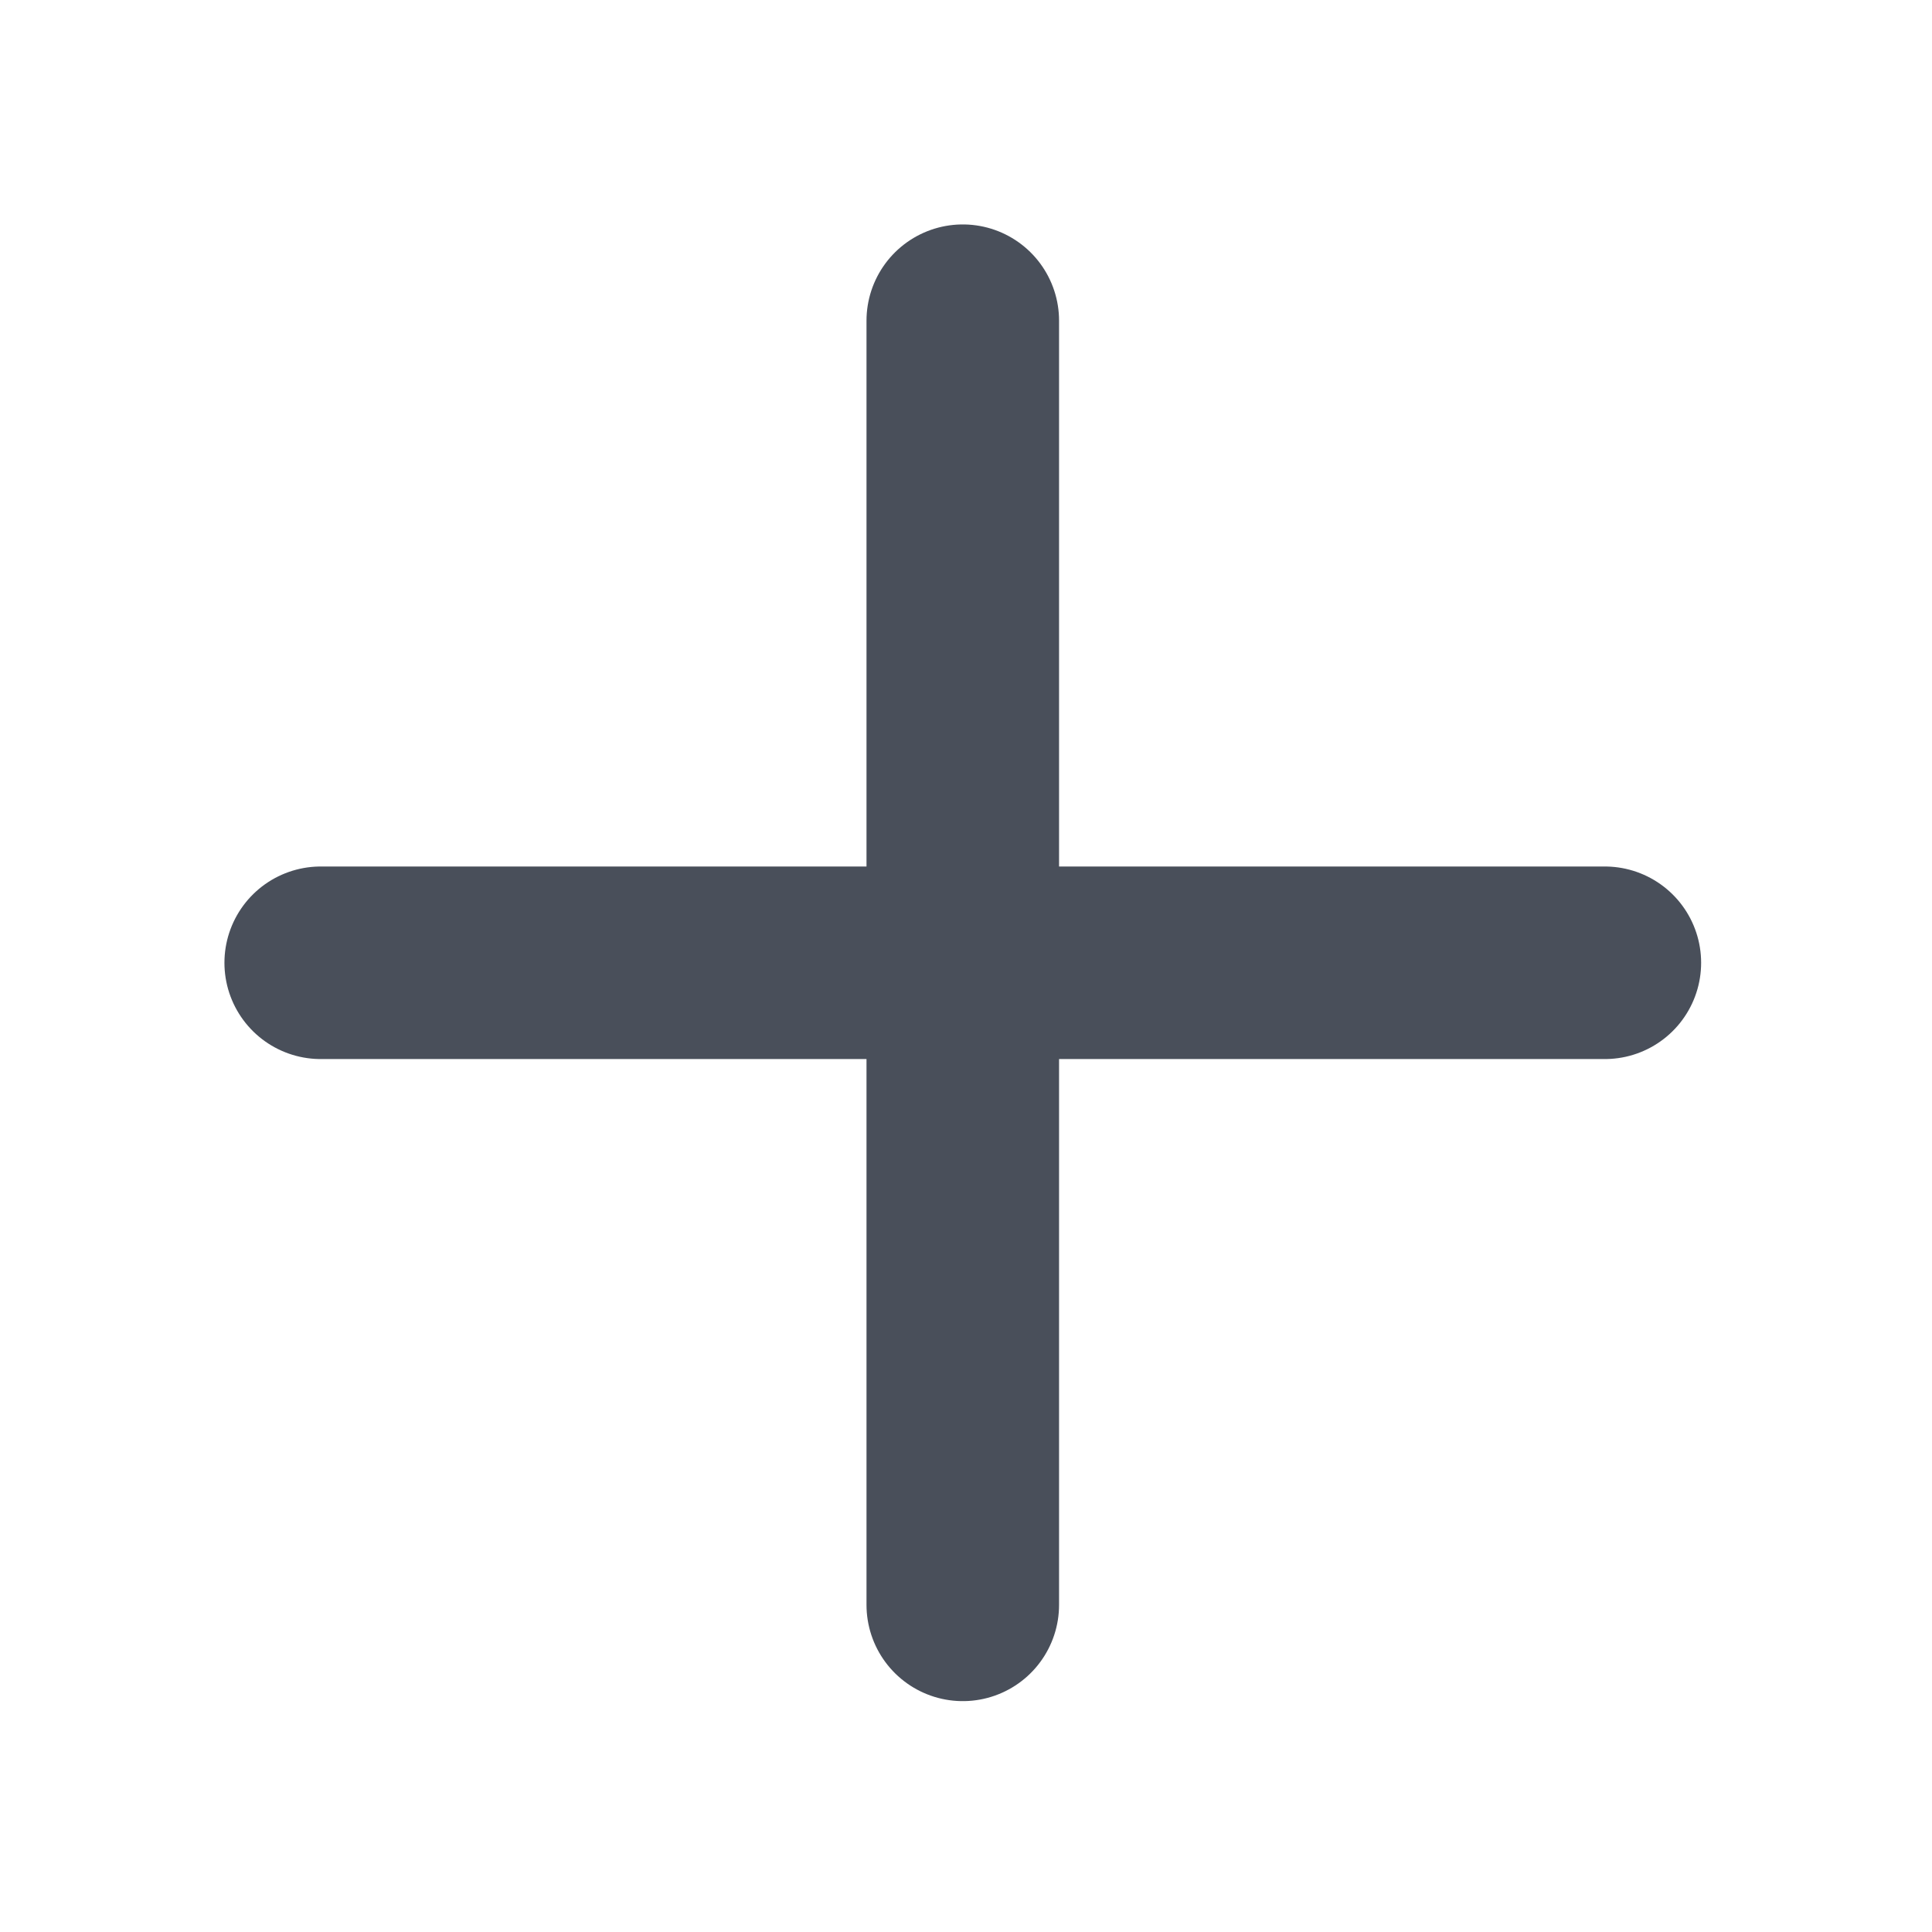
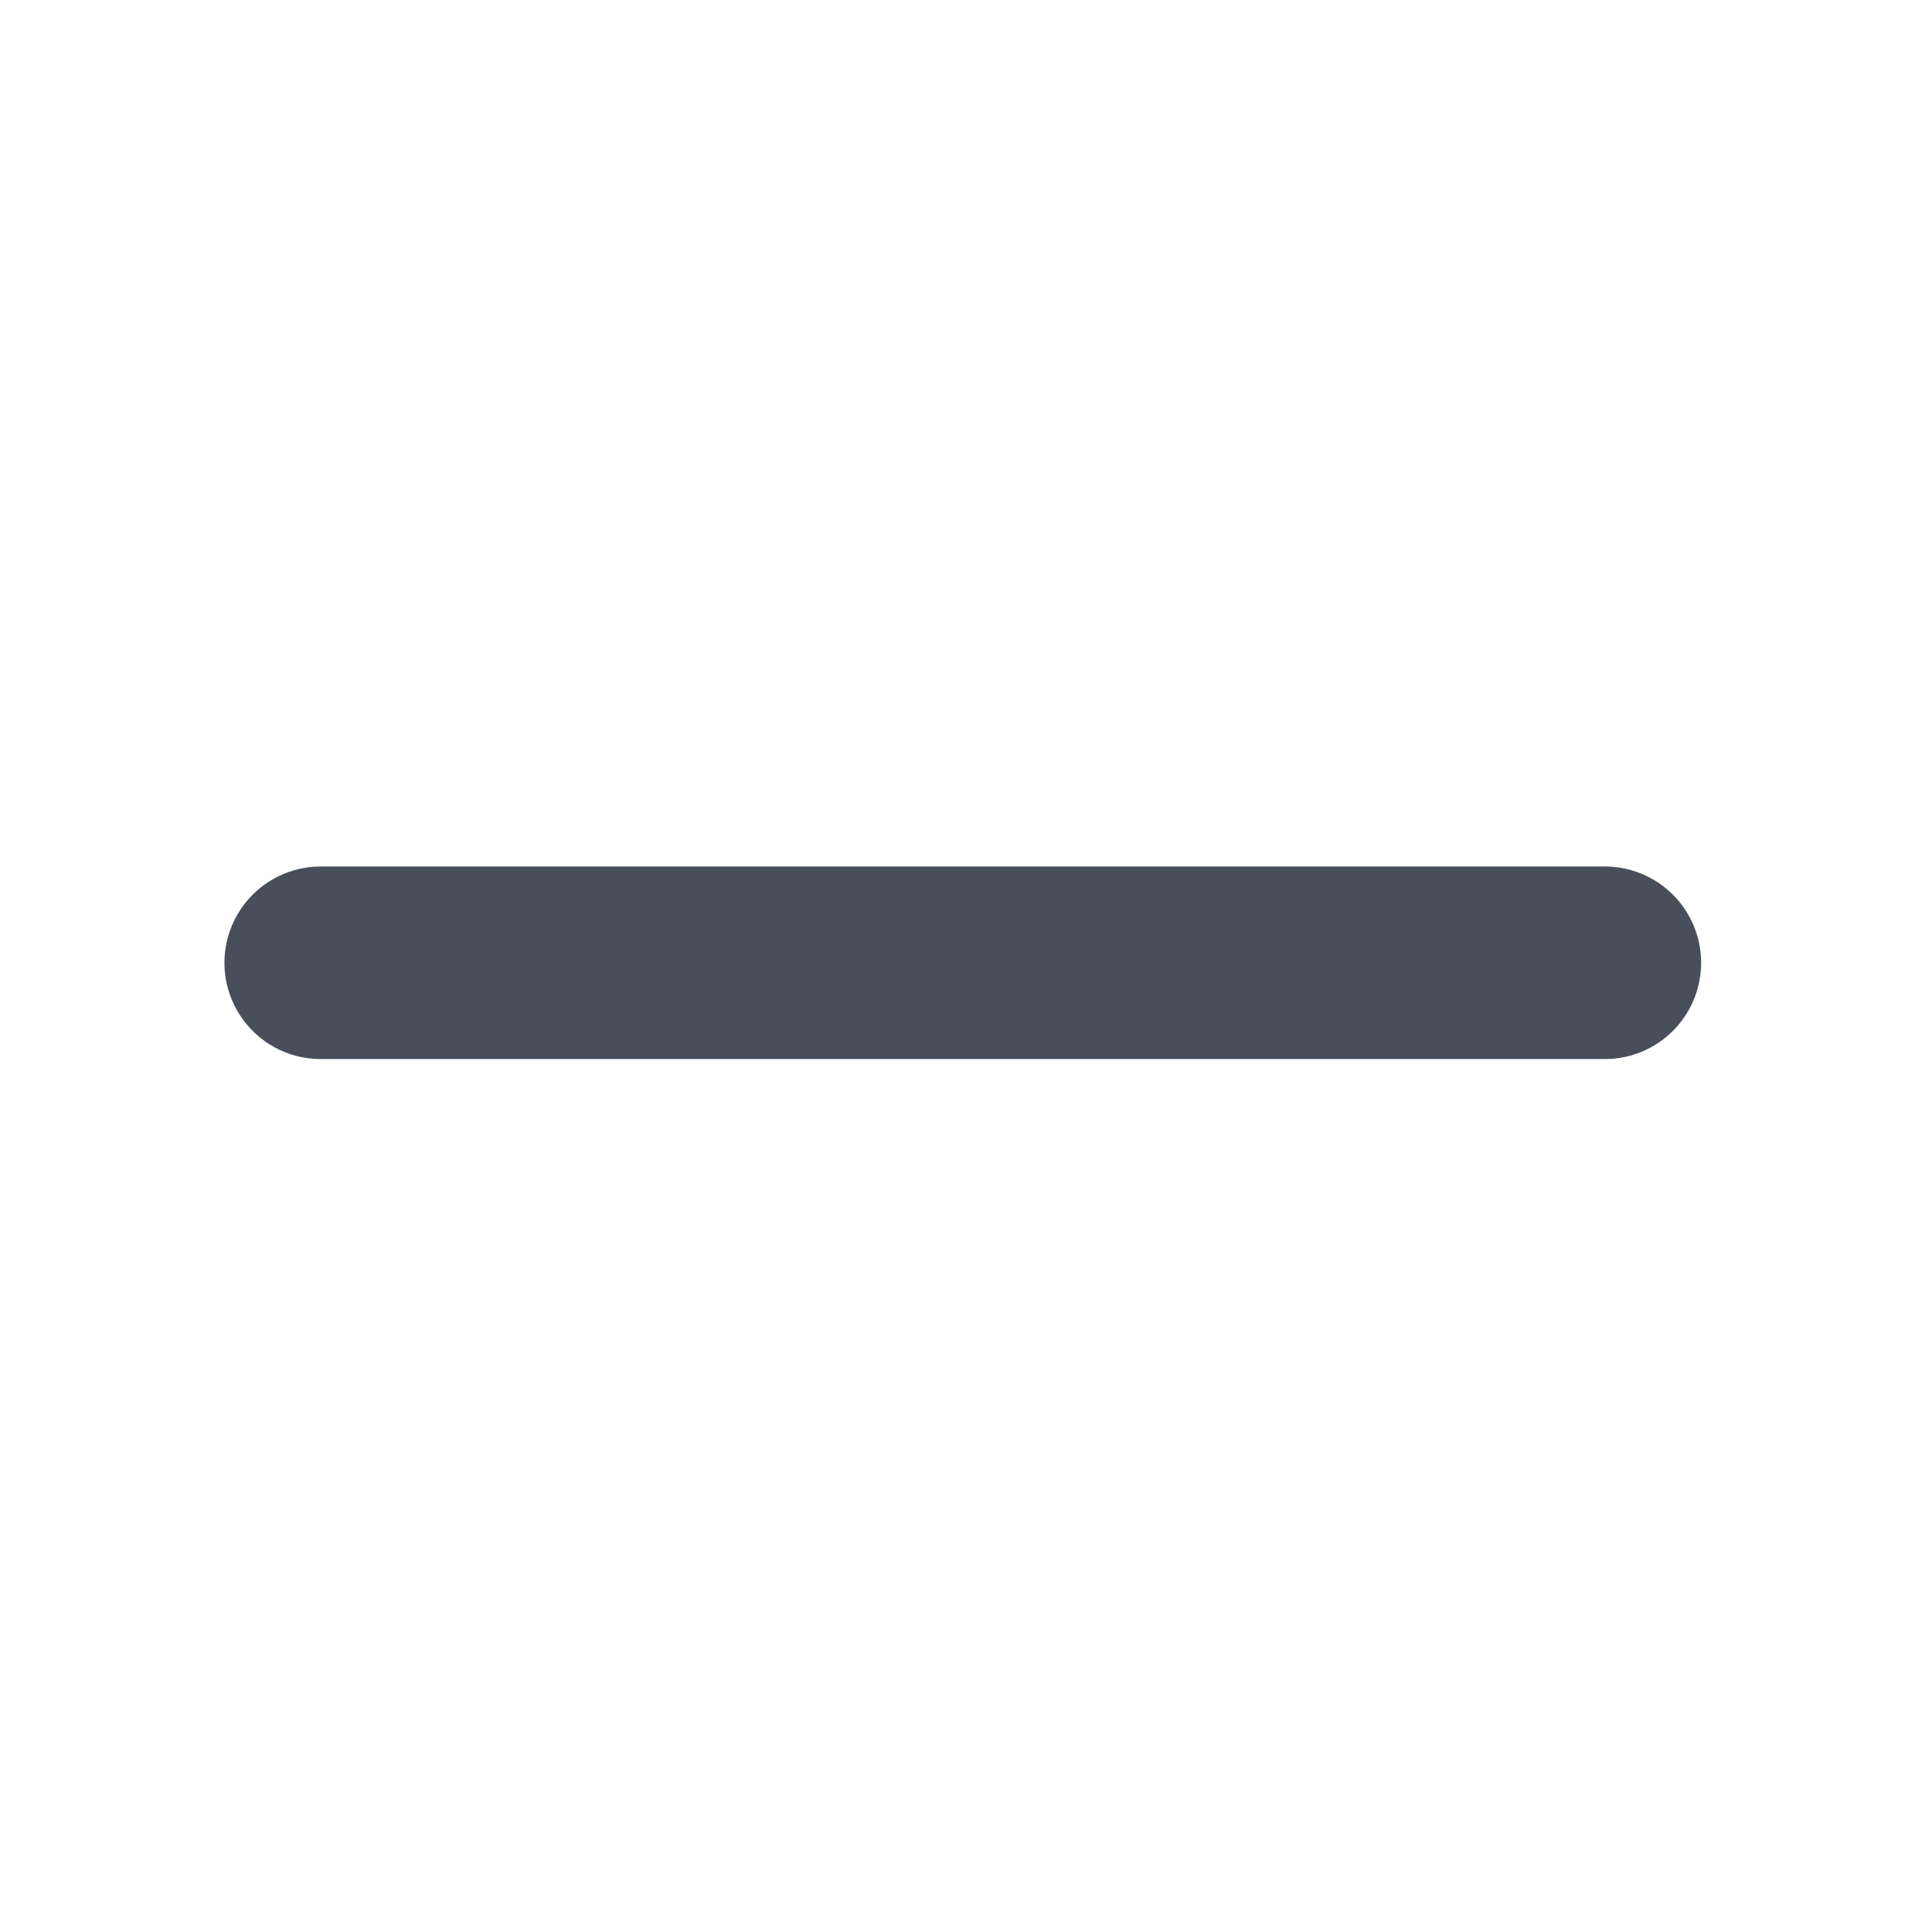
<svg xmlns="http://www.w3.org/2000/svg" fill="none" height="100%" overflow="visible" preserveAspectRatio="none" style="display: block;" viewBox="0 0 3 3" width="100%">
  <g id="vuesax/linear/add">
    <g id="add">
      <path d="M0.498 1.495H2.492" id="Vector" stroke="#494F5A" stroke-linecap="round" stroke-linejoin="round" stroke-width="0.299" />
-       <path d="M1.495 2.492V0.498" id="Vector_2" stroke="#494F5A" stroke-linecap="round" stroke-linejoin="round" stroke-width="0.299" />
      <g id="Vector_3" opacity="0">
</g>
    </g>
  </g>
</svg>